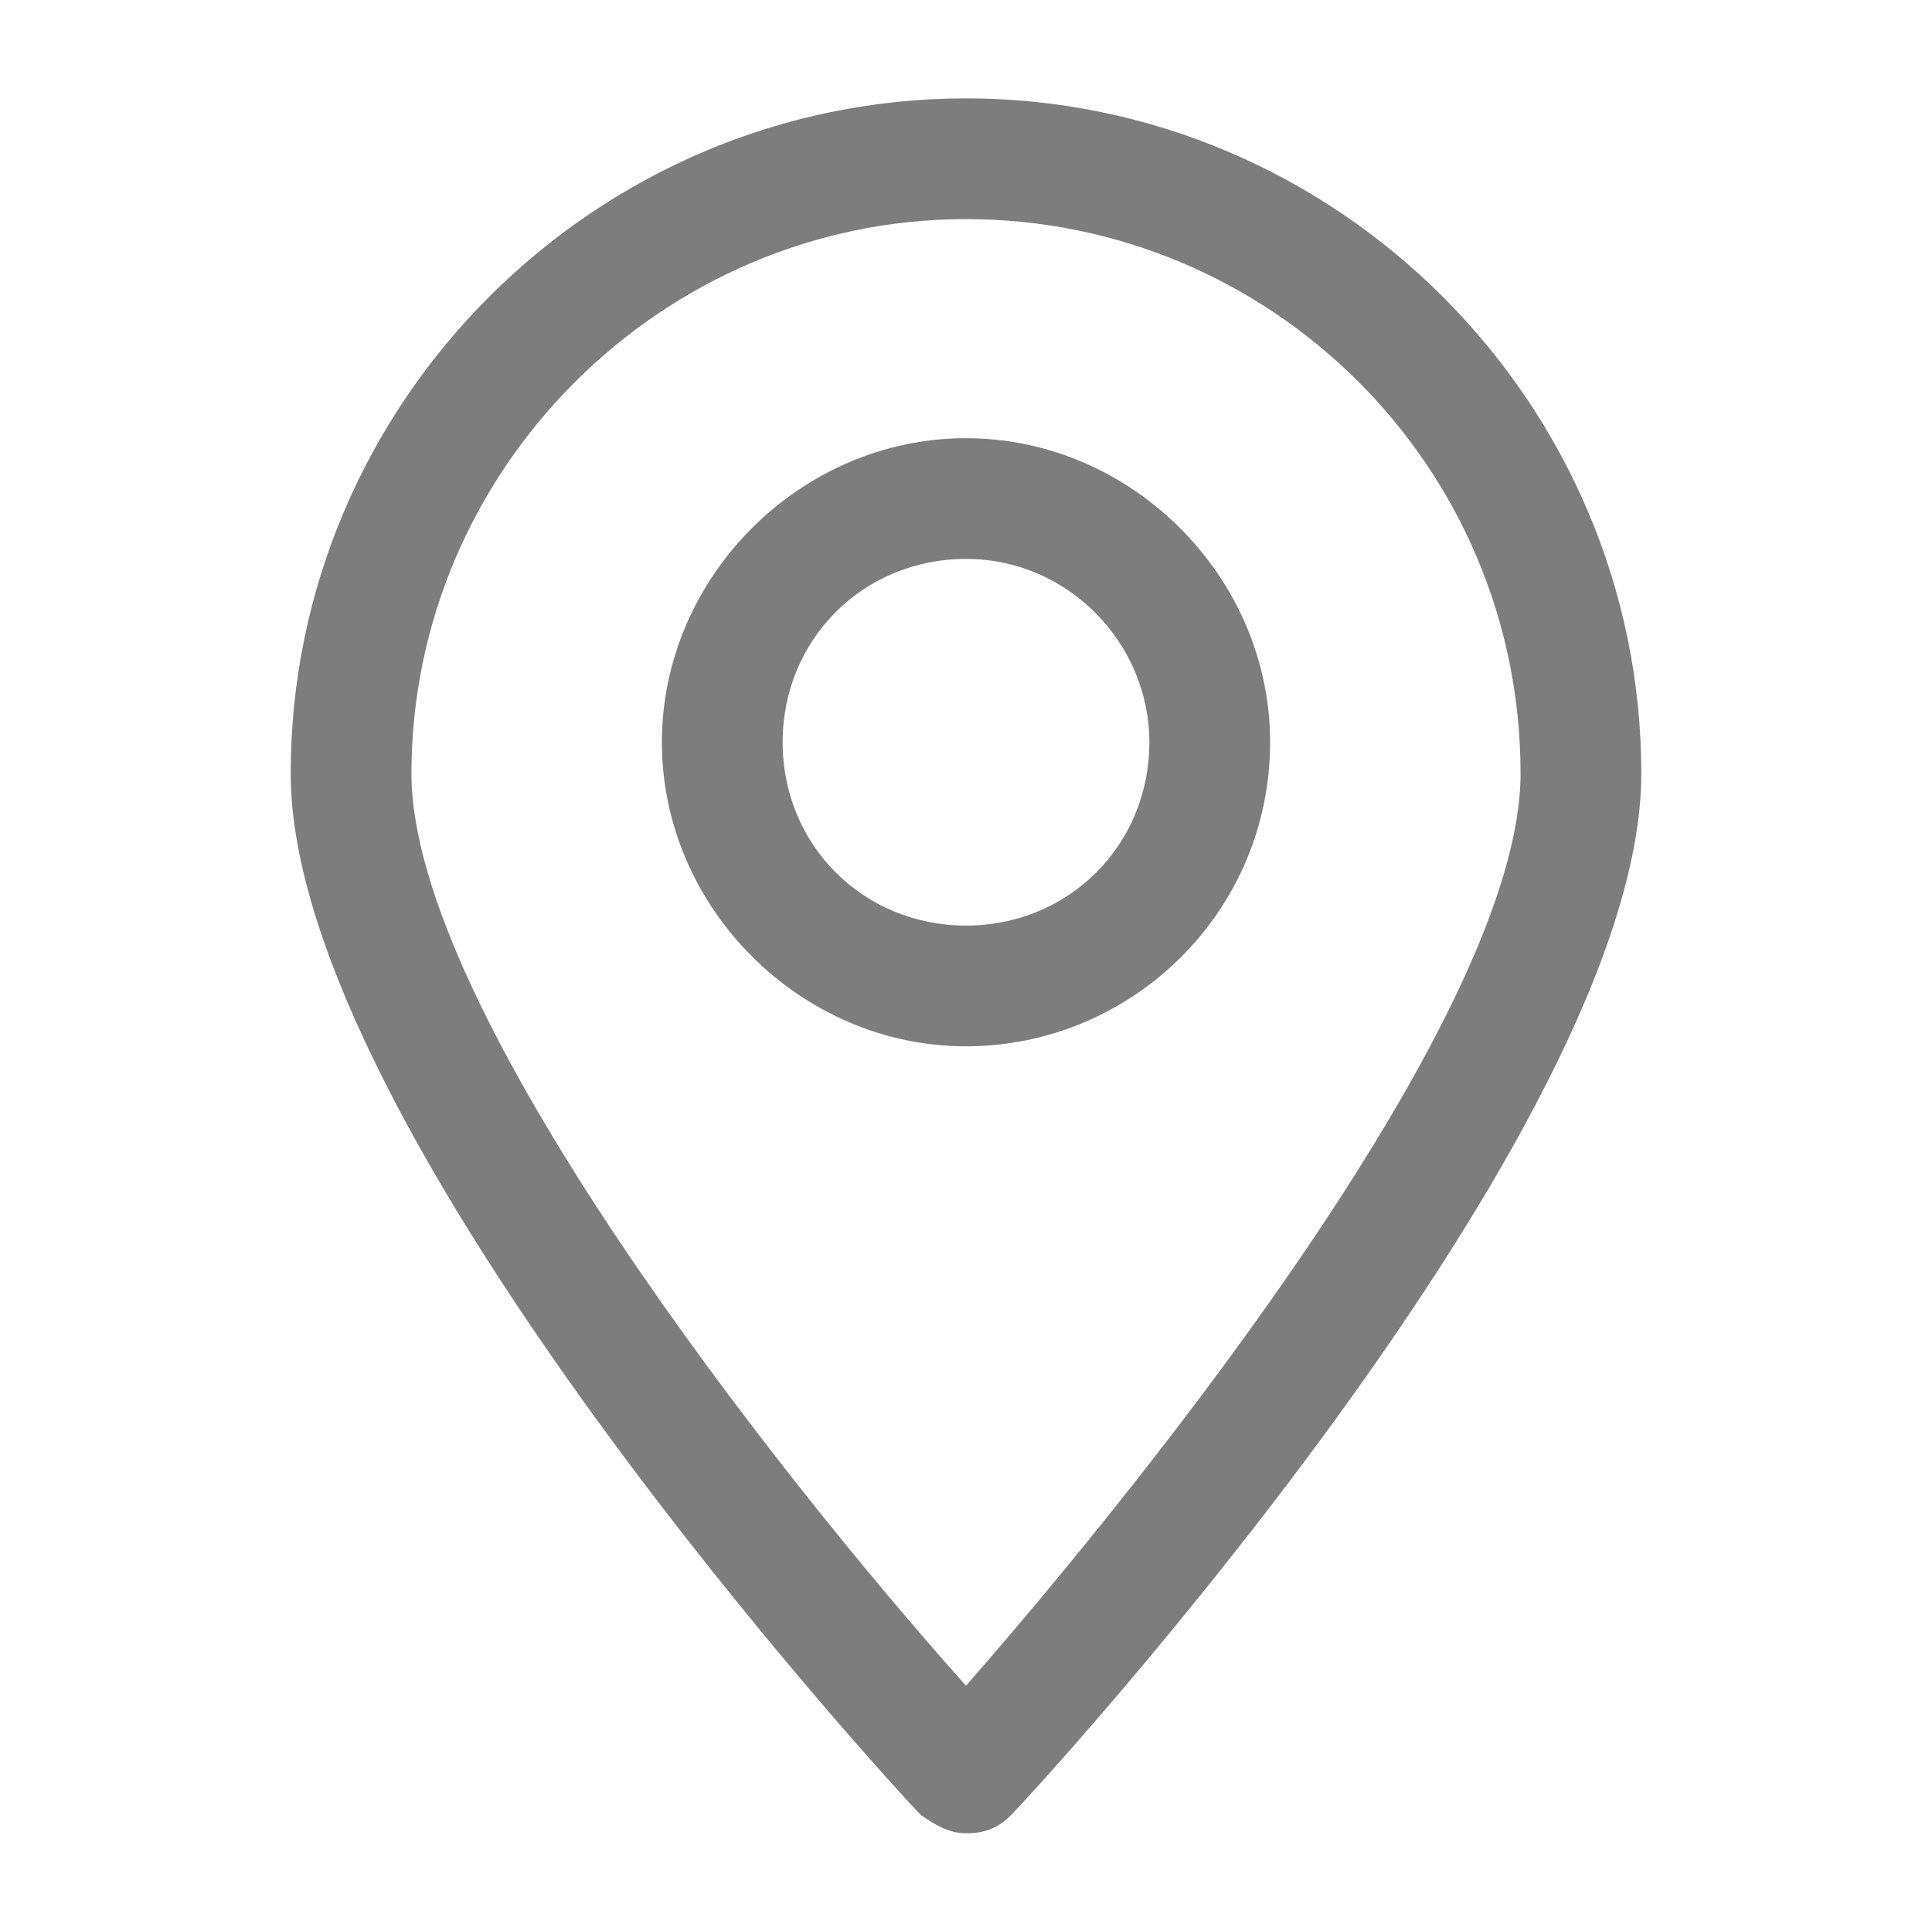
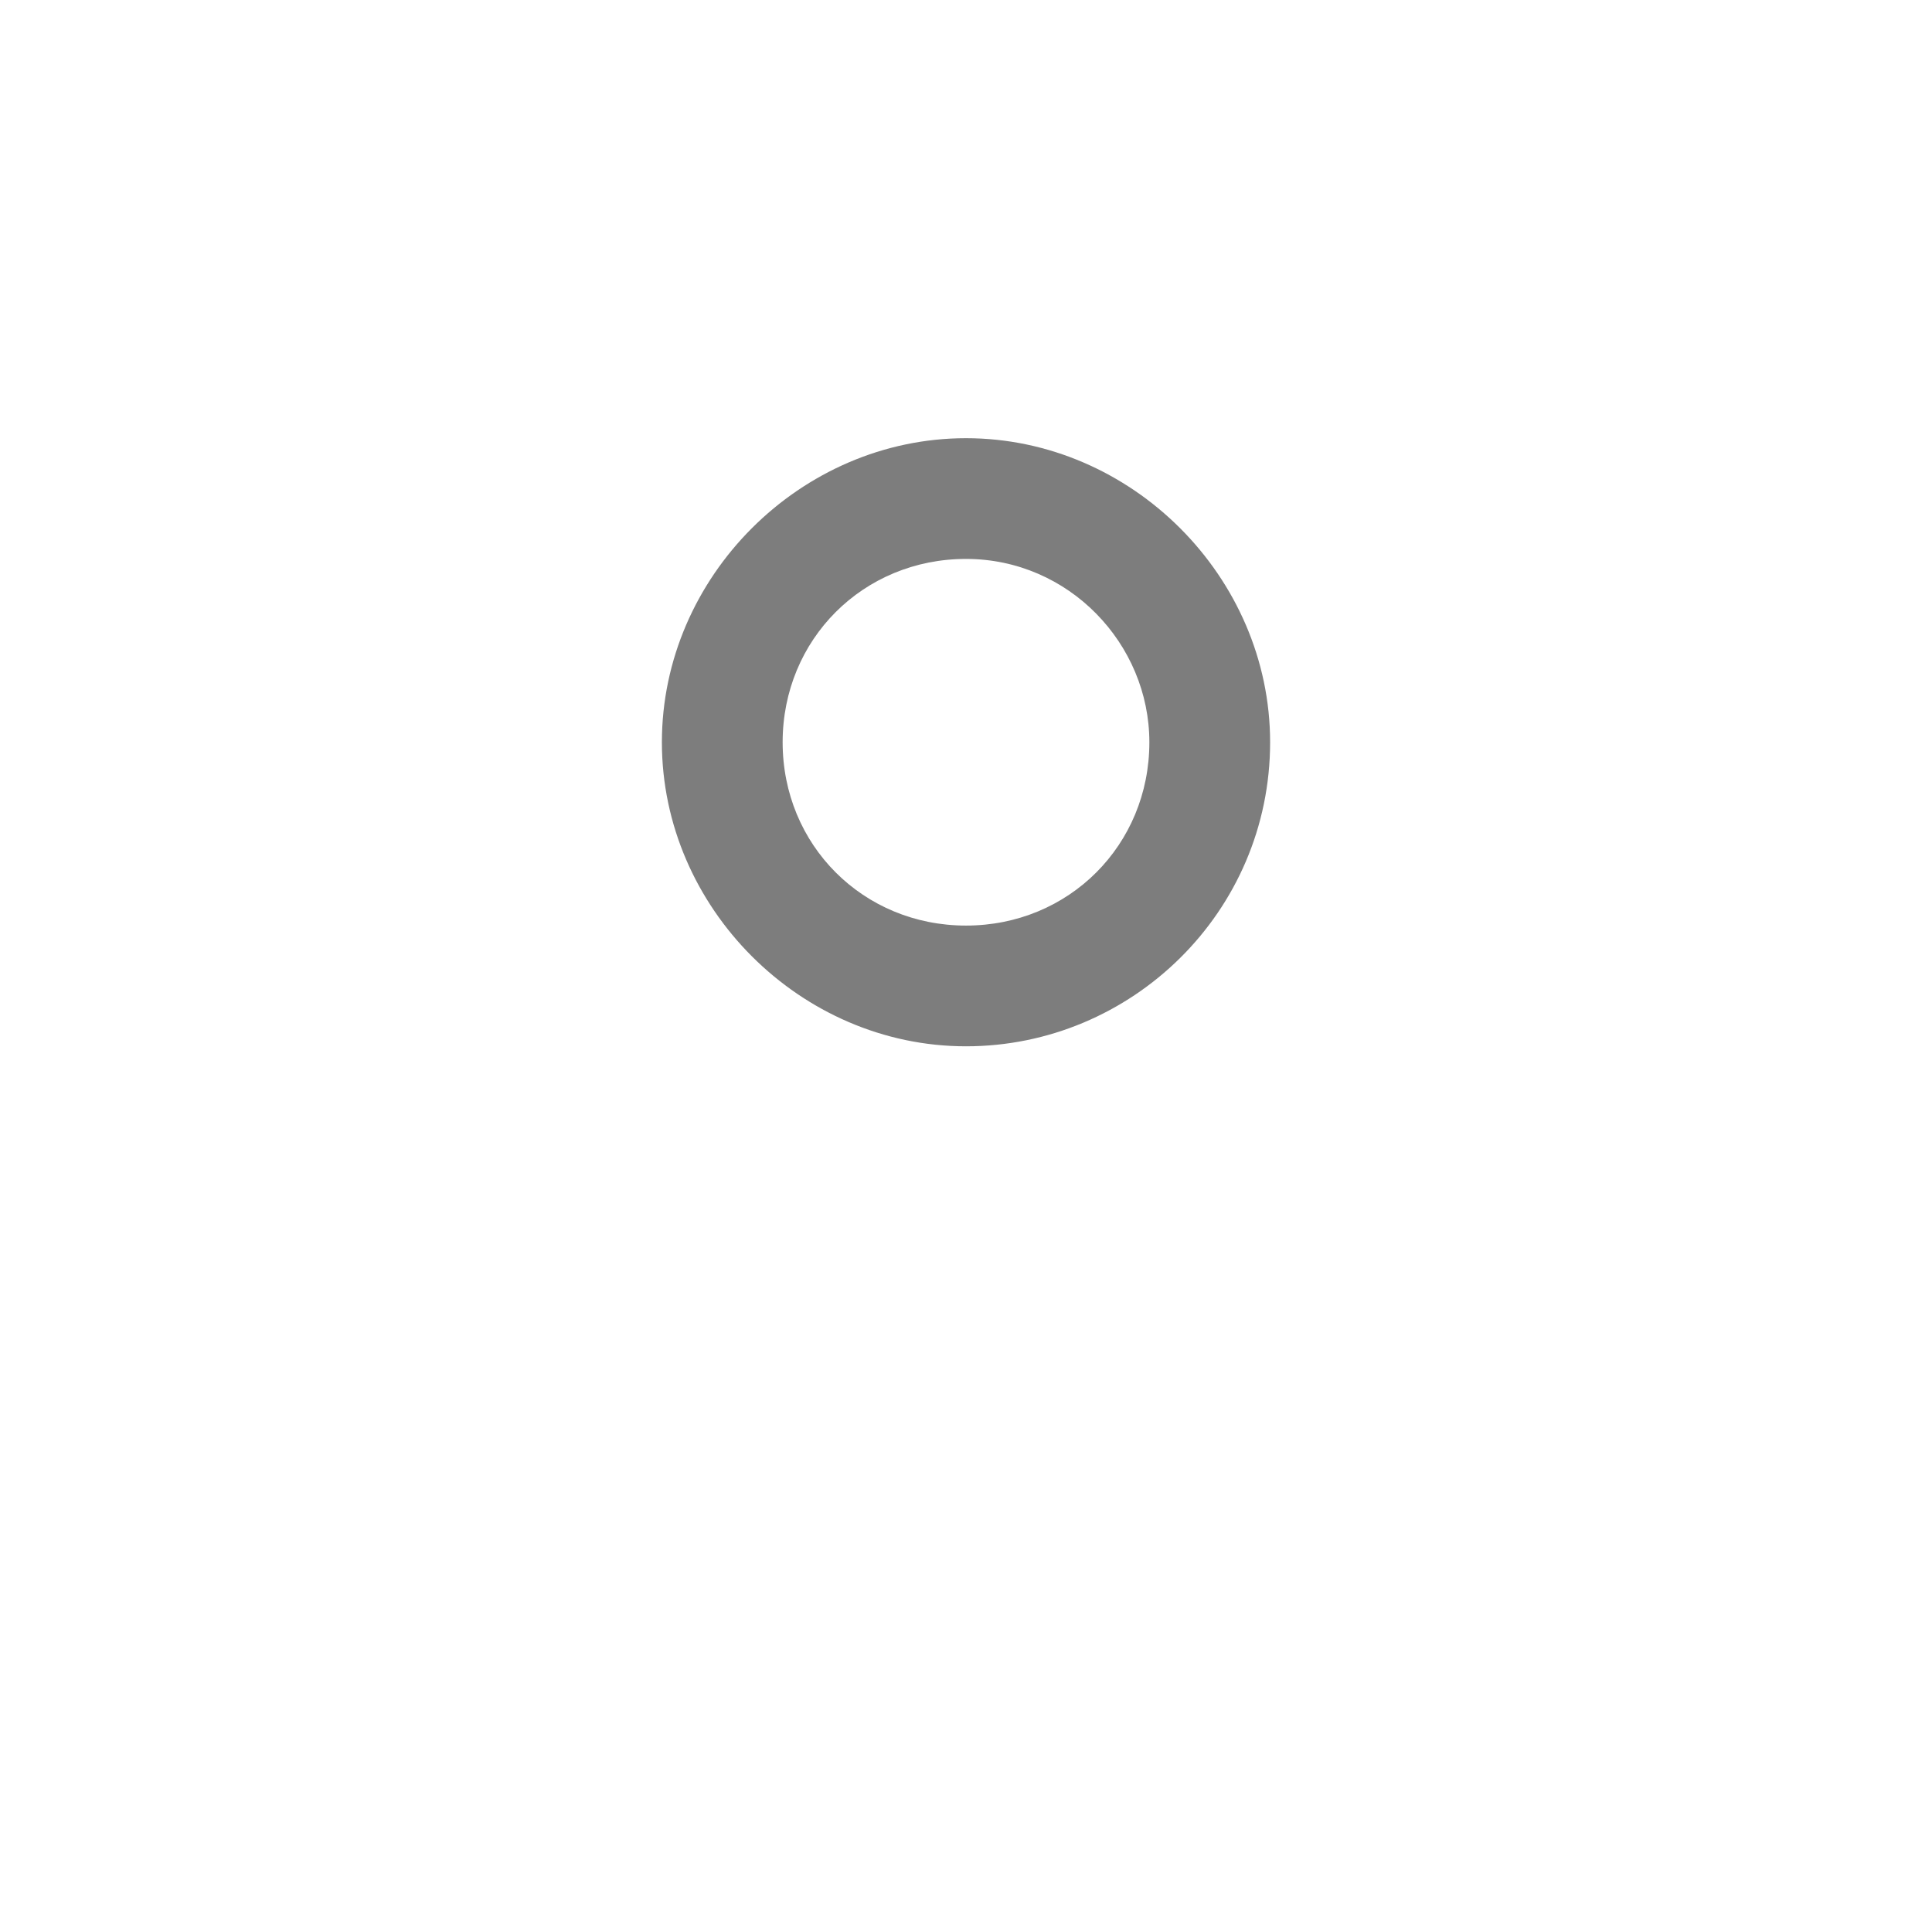
<svg xmlns="http://www.w3.org/2000/svg" version="1.1" id="Layer_1" x="0px" y="0px" viewBox="0 0 43.2 43.1" style="enable-background:new 0 0 43.2 43.1;" xml:space="preserve">
  <style type="text/css">
	.st0{fill:#7D7D7D;}
</style>
  <g>
    <g>
-       <path class="st0" d="M21.6,41L21.6,41c-0.4,0-0.7-0.2-1-0.4C20,40,6.5,25.3,6.5,17.3C6.5,9,13.3,2.2,21.6,2.2S36.7,9,36.7,17.3    c0,8-13.5,22.7-14.1,23.3C22.3,40.9,22,41,21.6,41z M21.6,4.9c-6.8,0-12.4,5.6-12.4,12.4c0,5.3,8.2,15.7,12.4,20.4    C25.8,32.9,34,22.6,34,17.3C34,10.4,28.4,4.9,21.6,4.9z" />
-     </g>
+       </g>
    <g>
      <path class="st0" d="M21.6,23.4c-3.7,0-6.8-3.1-6.8-6.8s3.1-6.8,6.8-6.8s6.8,3.1,6.8,6.8C28.4,20.4,25.3,23.4,21.6,23.4z     M21.6,12.5c-2.3,0-4.1,1.8-4.1,4.1s1.8,4.1,4.1,4.1s4.1-1.8,4.1-4.1C25.7,14.4,23.9,12.5,21.6,12.5z" />
    </g>
  </g>
</svg>